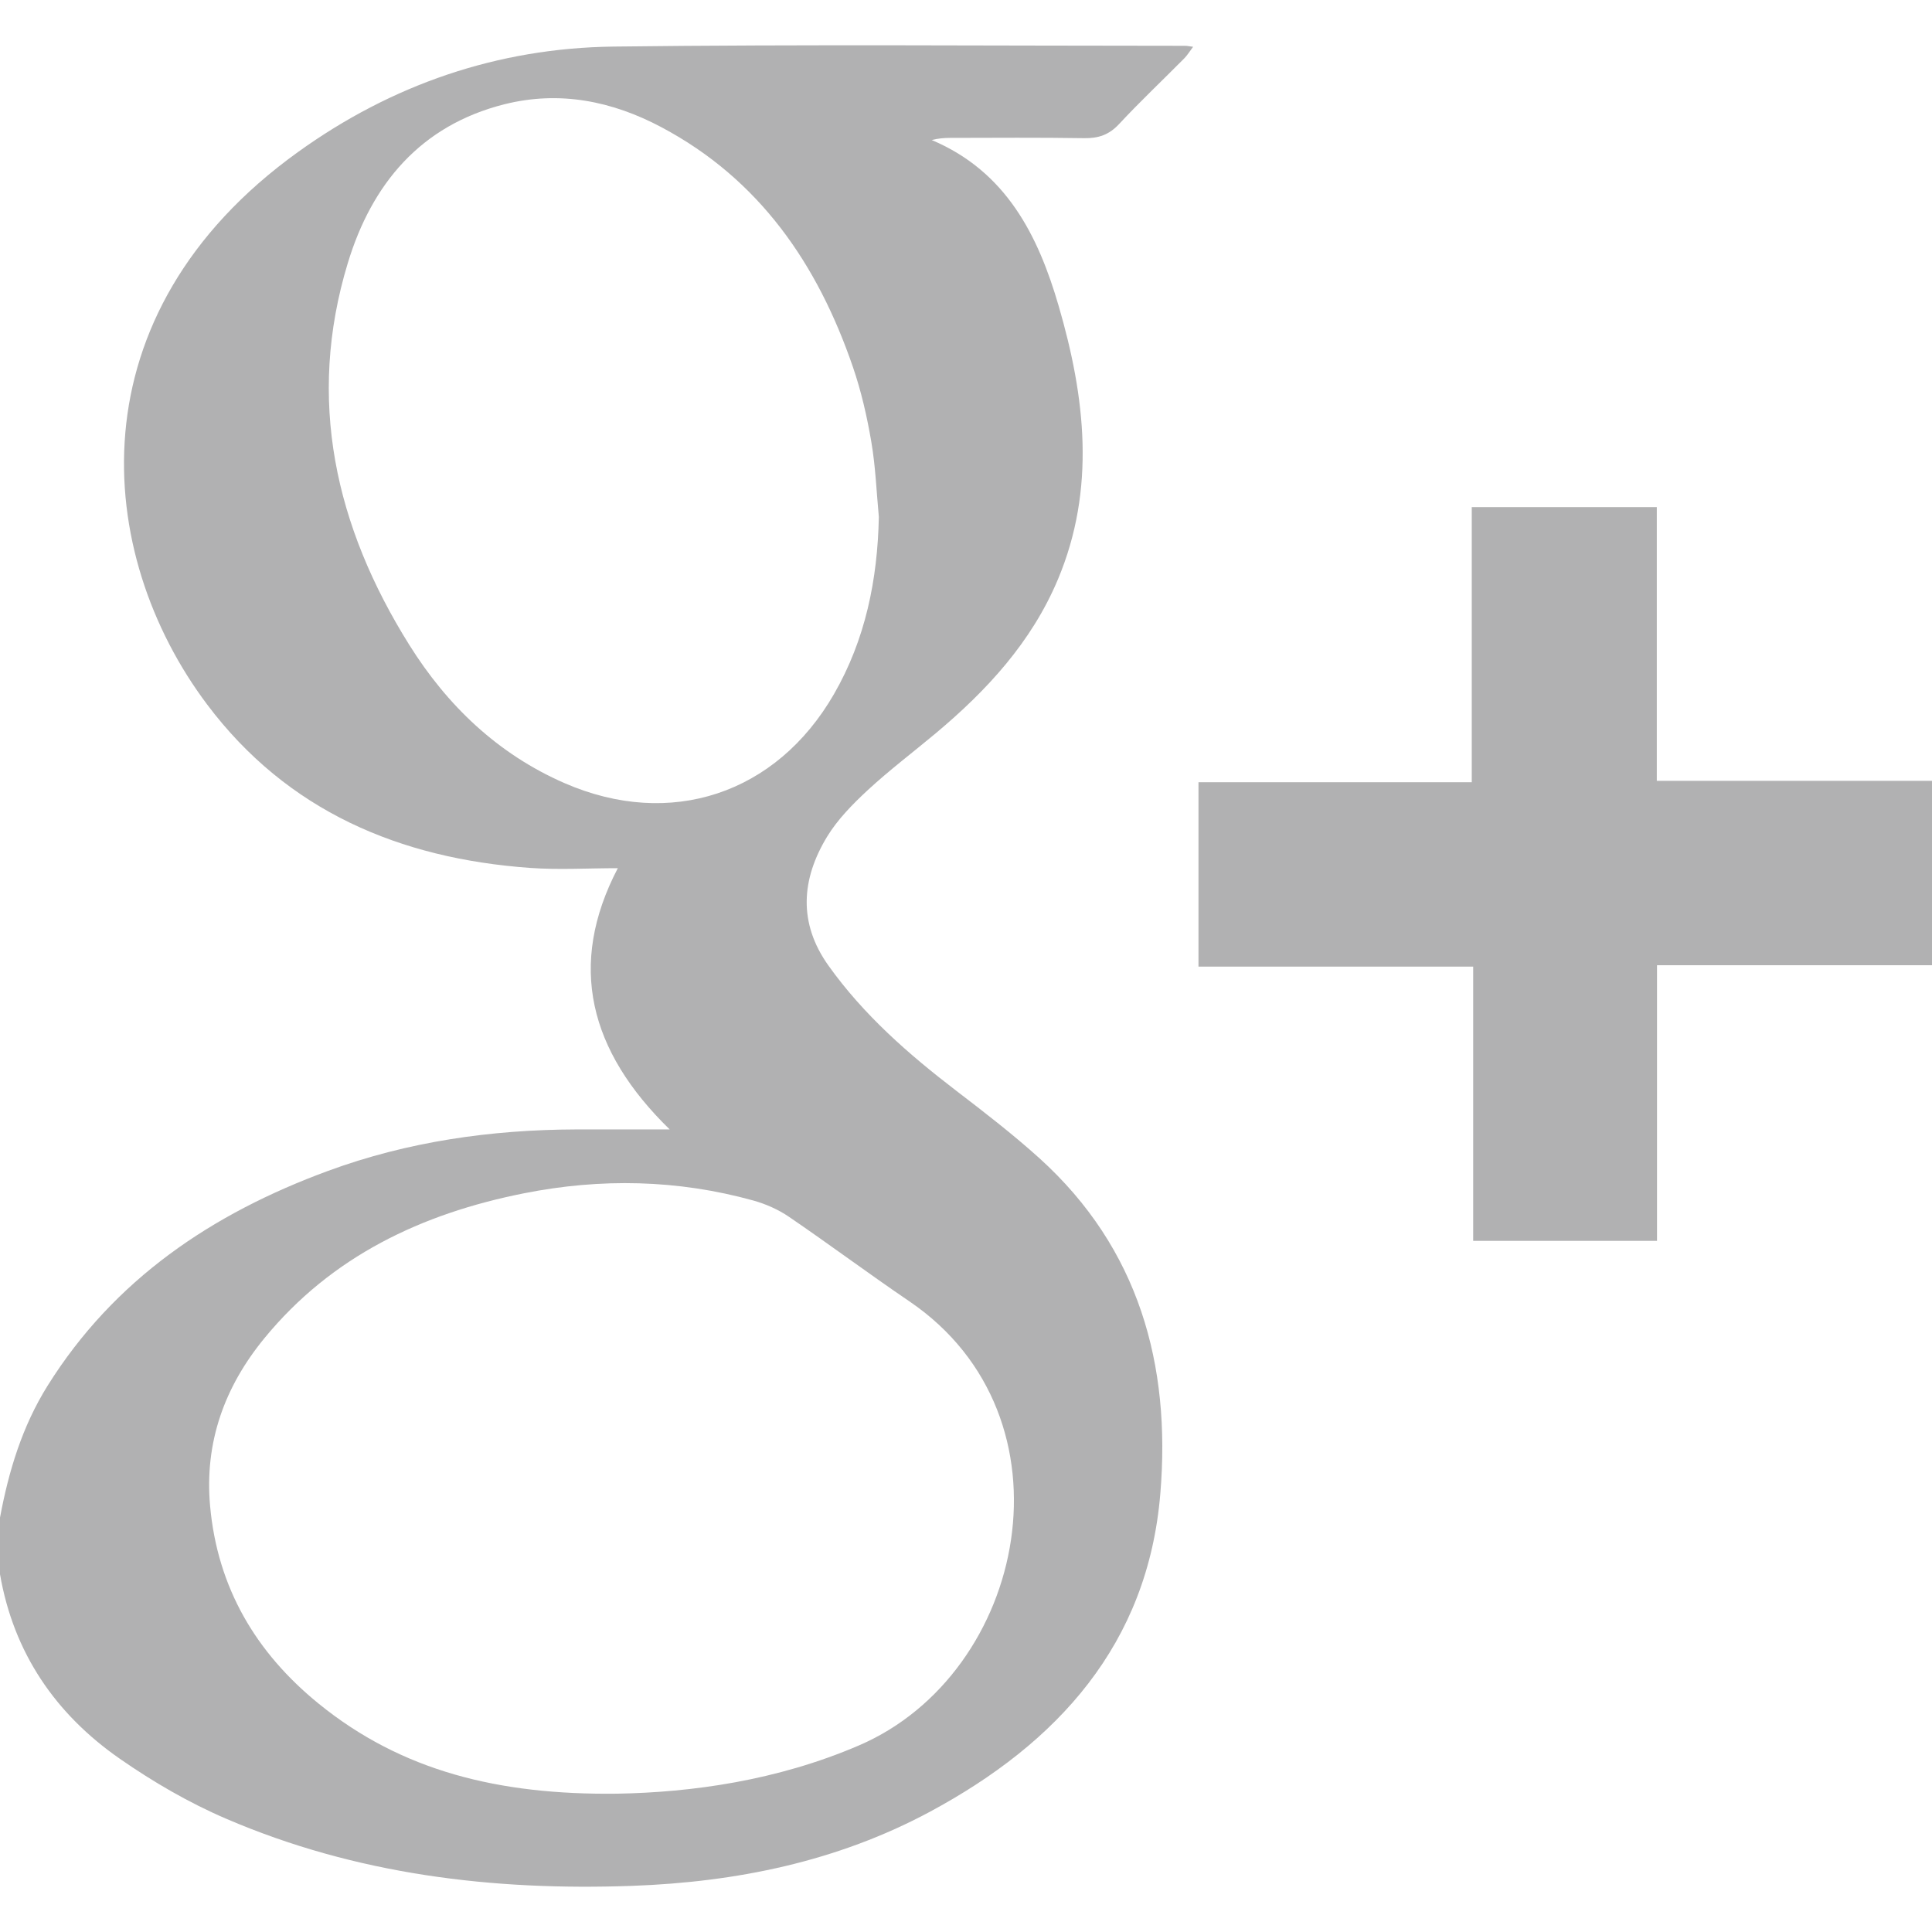
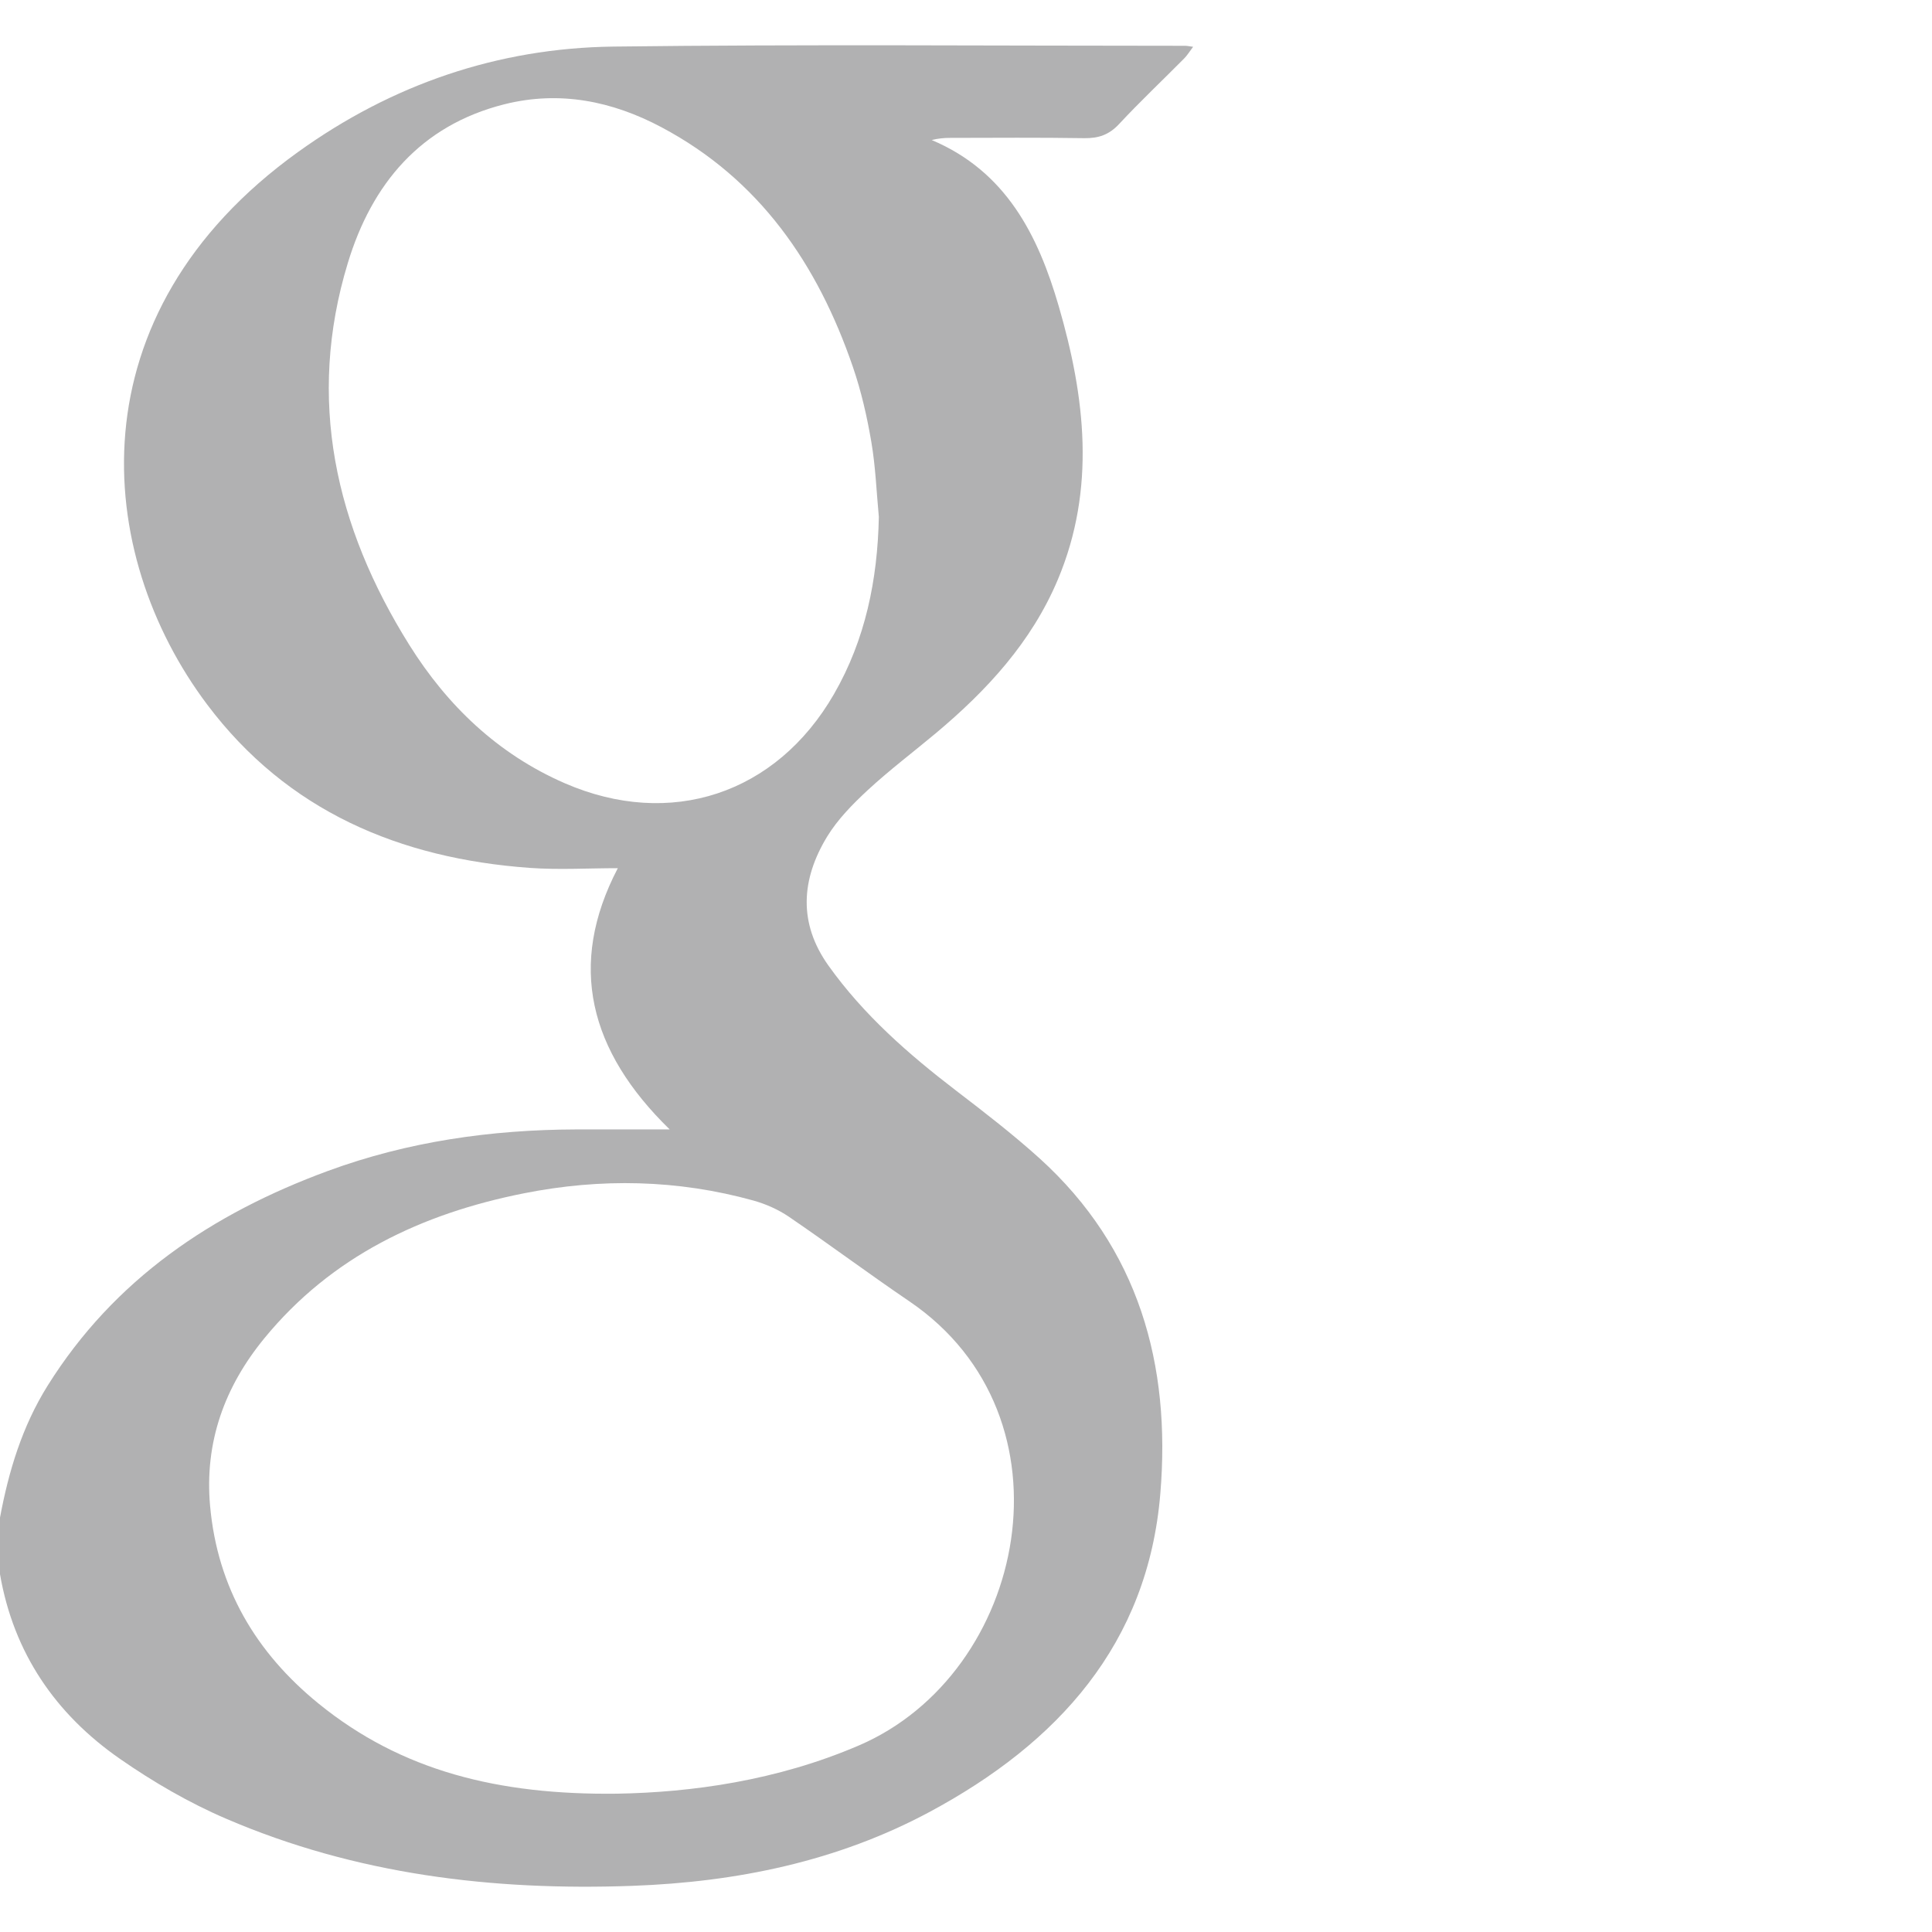
<svg xmlns="http://www.w3.org/2000/svg" width="27" height="27" viewBox="0 0 27 27" fill="none">
  <path fill-rule="evenodd" clip-rule="evenodd" d="M0 21.209C0.121 20.559 0.31 19.935 0.663 19.369C1.595 17.877 2.967 16.958 4.583 16.364C5.7 15.953 6.862 15.788 8.049 15.784C8.46 15.783 8.87 15.784 9.359 15.784C8.235 14.688 7.927 13.488 8.634 12.133C8.219 12.133 7.81 12.158 7.404 12.129C5.586 11.998 4.015 11.335 2.896 9.847C1.308 7.736 1.01 4.393 4.164 2.125C5.477 1.18 6.957 0.672 8.57 0.651C11.234 0.618 13.899 0.64 16.563 0.64C16.589 0.64 16.614 0.646 16.674 0.654C16.625 0.719 16.592 0.774 16.548 0.818C16.245 1.124 15.931 1.42 15.638 1.735C15.498 1.885 15.35 1.934 15.152 1.931C14.528 1.921 13.903 1.926 13.279 1.927C13.196 1.927 13.112 1.934 13.021 1.957C14.063 2.397 14.509 3.292 14.796 4.279C15.165 5.547 15.318 6.83 14.783 8.101C14.415 8.974 13.793 9.648 13.078 10.247C12.761 10.512 12.43 10.762 12.127 11.042C11.916 11.238 11.706 11.451 11.558 11.694C11.198 12.288 11.153 12.9 11.579 13.496C12.07 14.184 12.696 14.732 13.362 15.242C13.759 15.546 14.157 15.853 14.528 16.188C15.918 17.447 16.365 19.074 16.216 20.871C16.042 22.979 14.781 24.36 12.995 25.32C11.701 26.015 10.292 26.302 8.837 26.355C6.884 26.426 4.973 26.196 3.163 25.418C2.642 25.195 2.141 24.903 1.676 24.58C0.775 23.954 0.19 23.099 0 22C0 21.737 0 21.473 0 21.209ZM8.624 25.067C9.662 25.049 10.856 24.886 12.003 24.393C14.352 23.384 15.089 19.803 12.708 18.186C12.141 17.801 11.592 17.391 11.026 17.005C10.878 16.904 10.704 16.827 10.53 16.778C9.47 16.484 8.395 16.463 7.32 16.677C5.896 16.96 4.635 17.555 3.694 18.703C3.139 19.38 2.856 20.155 2.936 21.045C3.039 22.188 3.576 23.095 4.451 23.807C5.609 24.749 6.966 25.087 8.624 25.067ZM12.282 7.224C12.249 6.874 12.236 6.521 12.177 6.176C12.117 5.823 12.036 5.468 11.92 5.13C11.428 3.695 10.616 2.506 9.242 1.777C8.555 1.412 7.82 1.264 7.05 1.457C5.877 1.752 5.196 2.572 4.861 3.675C4.281 5.581 4.685 7.358 5.719 9.011C6.25 9.86 6.957 10.538 7.891 10.945C9.369 11.588 10.848 11.098 11.654 9.702C12.095 8.937 12.264 8.101 12.282 7.224Z" fill="#B1B1B2" />
-   <path fill-rule="evenodd" clip-rule="evenodd" d="M23.157 13.489C23.157 14.8 23.157 16.063 23.157 17.341C22.297 17.341 21.457 17.341 20.588 17.341C20.588 16.068 20.588 14.799 20.588 13.509C19.296 13.509 18.033 13.509 16.749 13.509C16.749 12.642 16.749 11.797 16.749 10.932C18.013 10.932 19.276 10.932 20.568 10.932C20.568 9.645 20.568 8.376 20.568 7.087C21.443 7.087 22.288 7.087 23.154 7.087C23.154 8.358 23.154 9.621 23.154 10.912C24.444 10.912 25.713 10.912 27 10.912C27 11.779 27 12.619 27 13.489C25.735 13.489 24.466 13.489 23.157 13.489Z" fill="#B1B1B2" />
</svg>